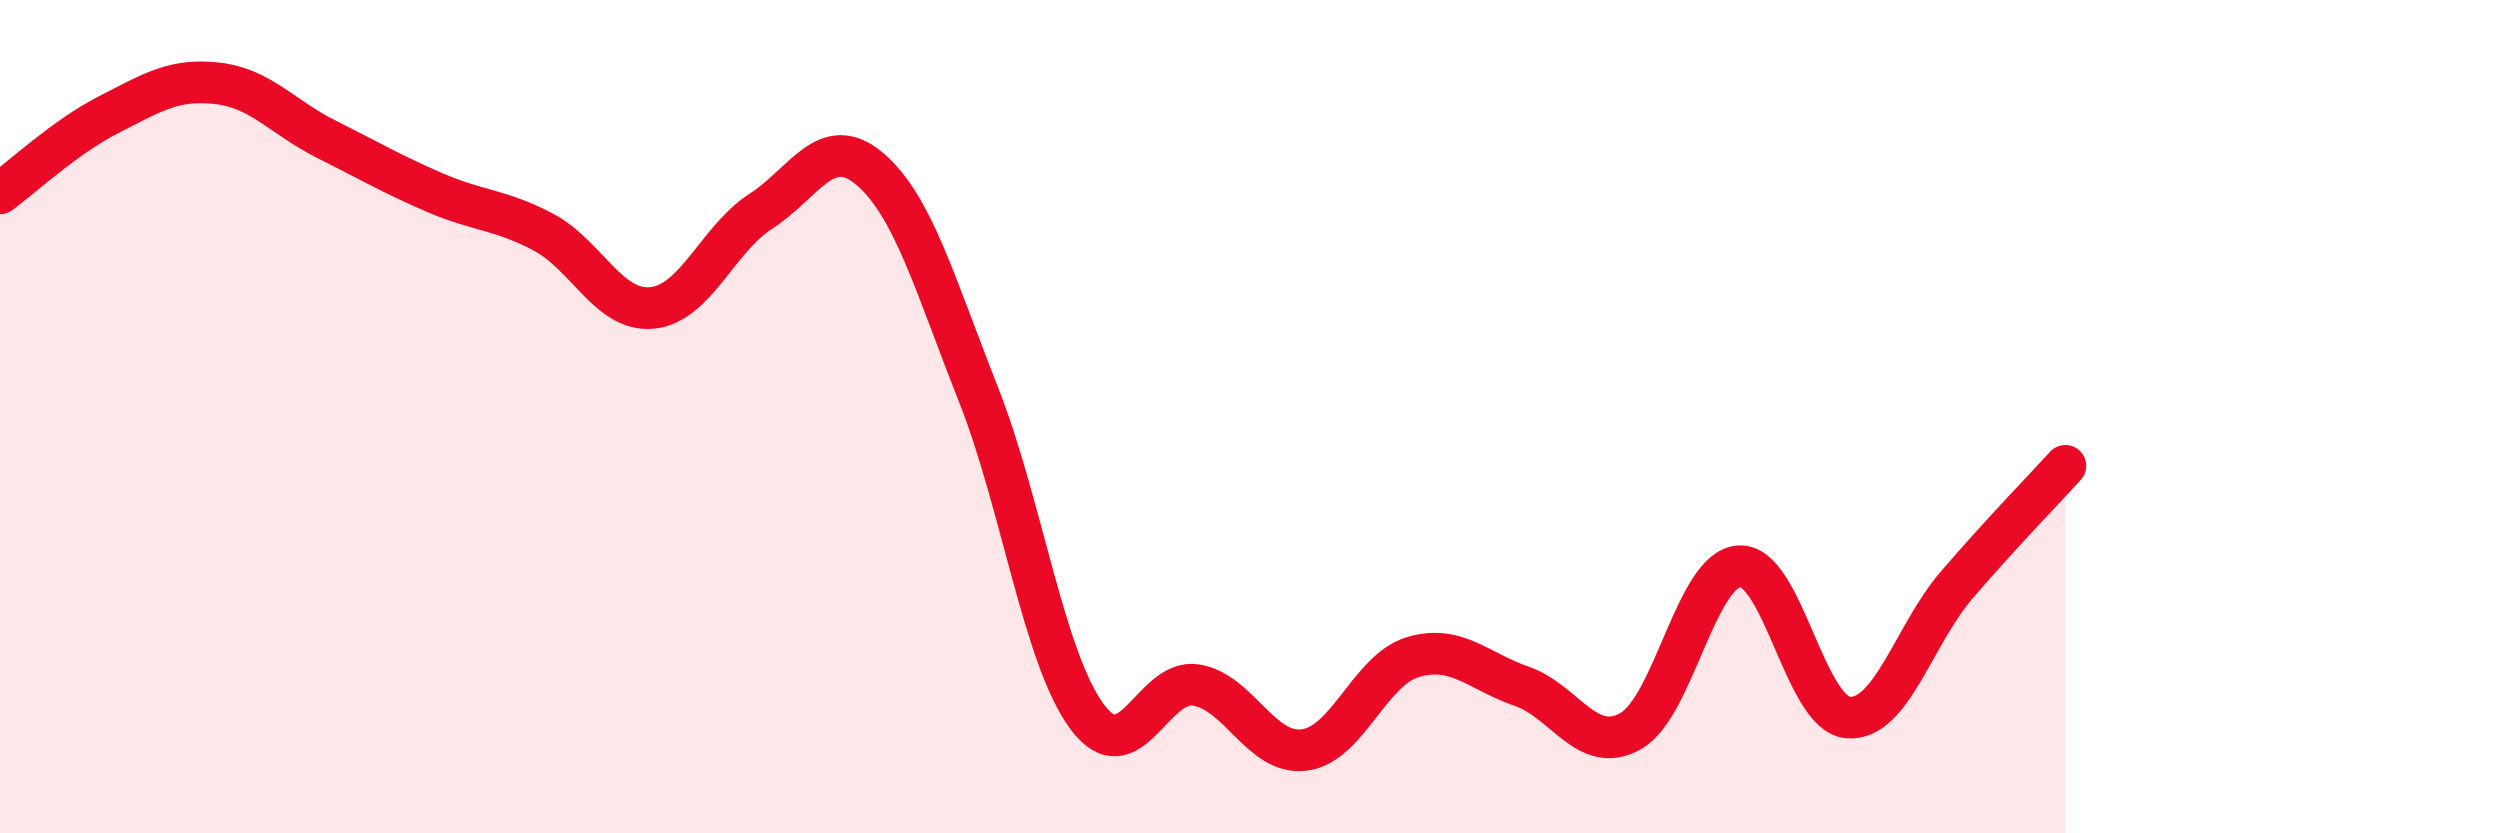
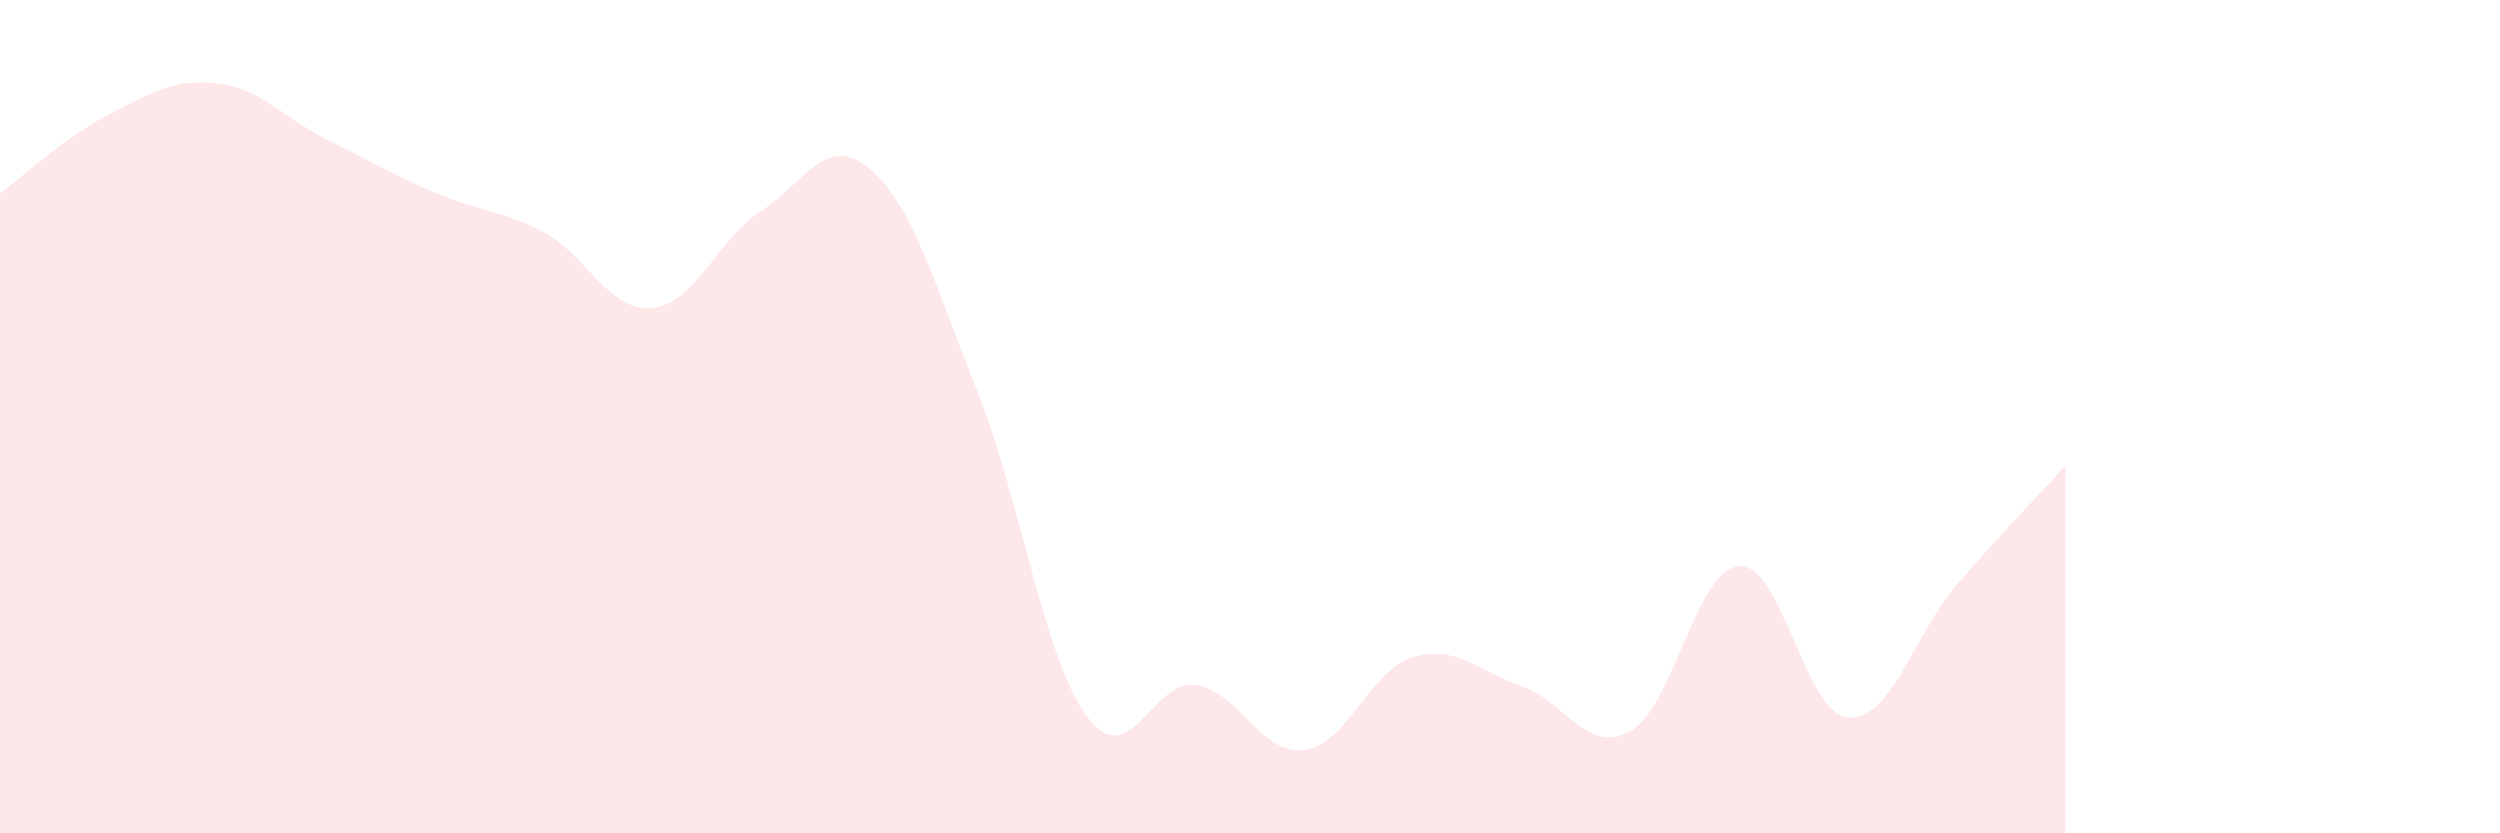
<svg xmlns="http://www.w3.org/2000/svg" width="60" height="20" viewBox="0 0 60 20">
  <path d="M 0,4.64 C 0.52,4.26 1.57,3.28 2.61,2.75 C 3.65,2.22 4.18,1.88 5.22,2 C 6.26,2.12 6.79,2.82 7.83,3.34 C 8.87,3.86 9.39,4.17 10.43,4.62 C 11.47,5.07 12,5.02 13.04,5.57 C 14.08,6.12 14.61,7.49 15.65,7.39 C 16.69,7.29 17.22,5.74 18.26,5.07 C 19.3,4.4 19.83,3.17 20.87,4.05 C 21.91,4.93 22.44,6.83 23.48,9.46 C 24.52,12.09 25.05,15.8 26.09,17.2 C 27.13,18.6 27.66,16.28 28.7,16.44 C 29.74,16.6 30.26,18.13 31.3,18 C 32.34,17.87 32.87,16.08 33.91,15.77 C 34.95,15.46 35.48,16.11 36.52,16.47 C 37.56,16.83 38.09,18.13 39.13,17.55 C 40.17,16.97 40.7,13.66 41.74,13.59 C 42.78,13.52 43.31,17.13 44.35,17.22 C 45.39,17.31 45.92,15.25 46.96,14.04 C 48,12.83 49.05,11.75 49.57,11.18L49.57 20L0 20Z" fill="#EB0A25" opacity="0.1" stroke-linecap="round" stroke-linejoin="round" />
-   <path d="M 0,4.64 C 0.52,4.26 1.57,3.28 2.61,2.75 C 3.65,2.22 4.18,1.88 5.22,2 C 6.26,2.12 6.79,2.82 7.83,3.34 C 8.87,3.86 9.39,4.17 10.43,4.62 C 11.47,5.07 12,5.02 13.04,5.57 C 14.08,6.12 14.61,7.49 15.65,7.39 C 16.69,7.29 17.22,5.74 18.26,5.07 C 19.3,4.4 19.83,3.17 20.87,4.05 C 21.91,4.93 22.44,6.83 23.48,9.46 C 24.52,12.09 25.05,15.8 26.09,17.2 C 27.13,18.6 27.66,16.28 28.7,16.44 C 29.74,16.6 30.26,18.13 31.3,18 C 32.34,17.87 32.87,16.08 33.91,15.77 C 34.95,15.46 35.48,16.11 36.52,16.47 C 37.56,16.83 38.09,18.13 39.13,17.55 C 40.17,16.97 40.7,13.66 41.74,13.59 C 42.78,13.52 43.31,17.13 44.35,17.22 C 45.39,17.31 45.92,15.25 46.96,14.04 C 48,12.83 49.05,11.75 49.57,11.18" stroke="#EB0A25" stroke-width="1" fill="none" stroke-linecap="round" stroke-linejoin="round" />
</svg>